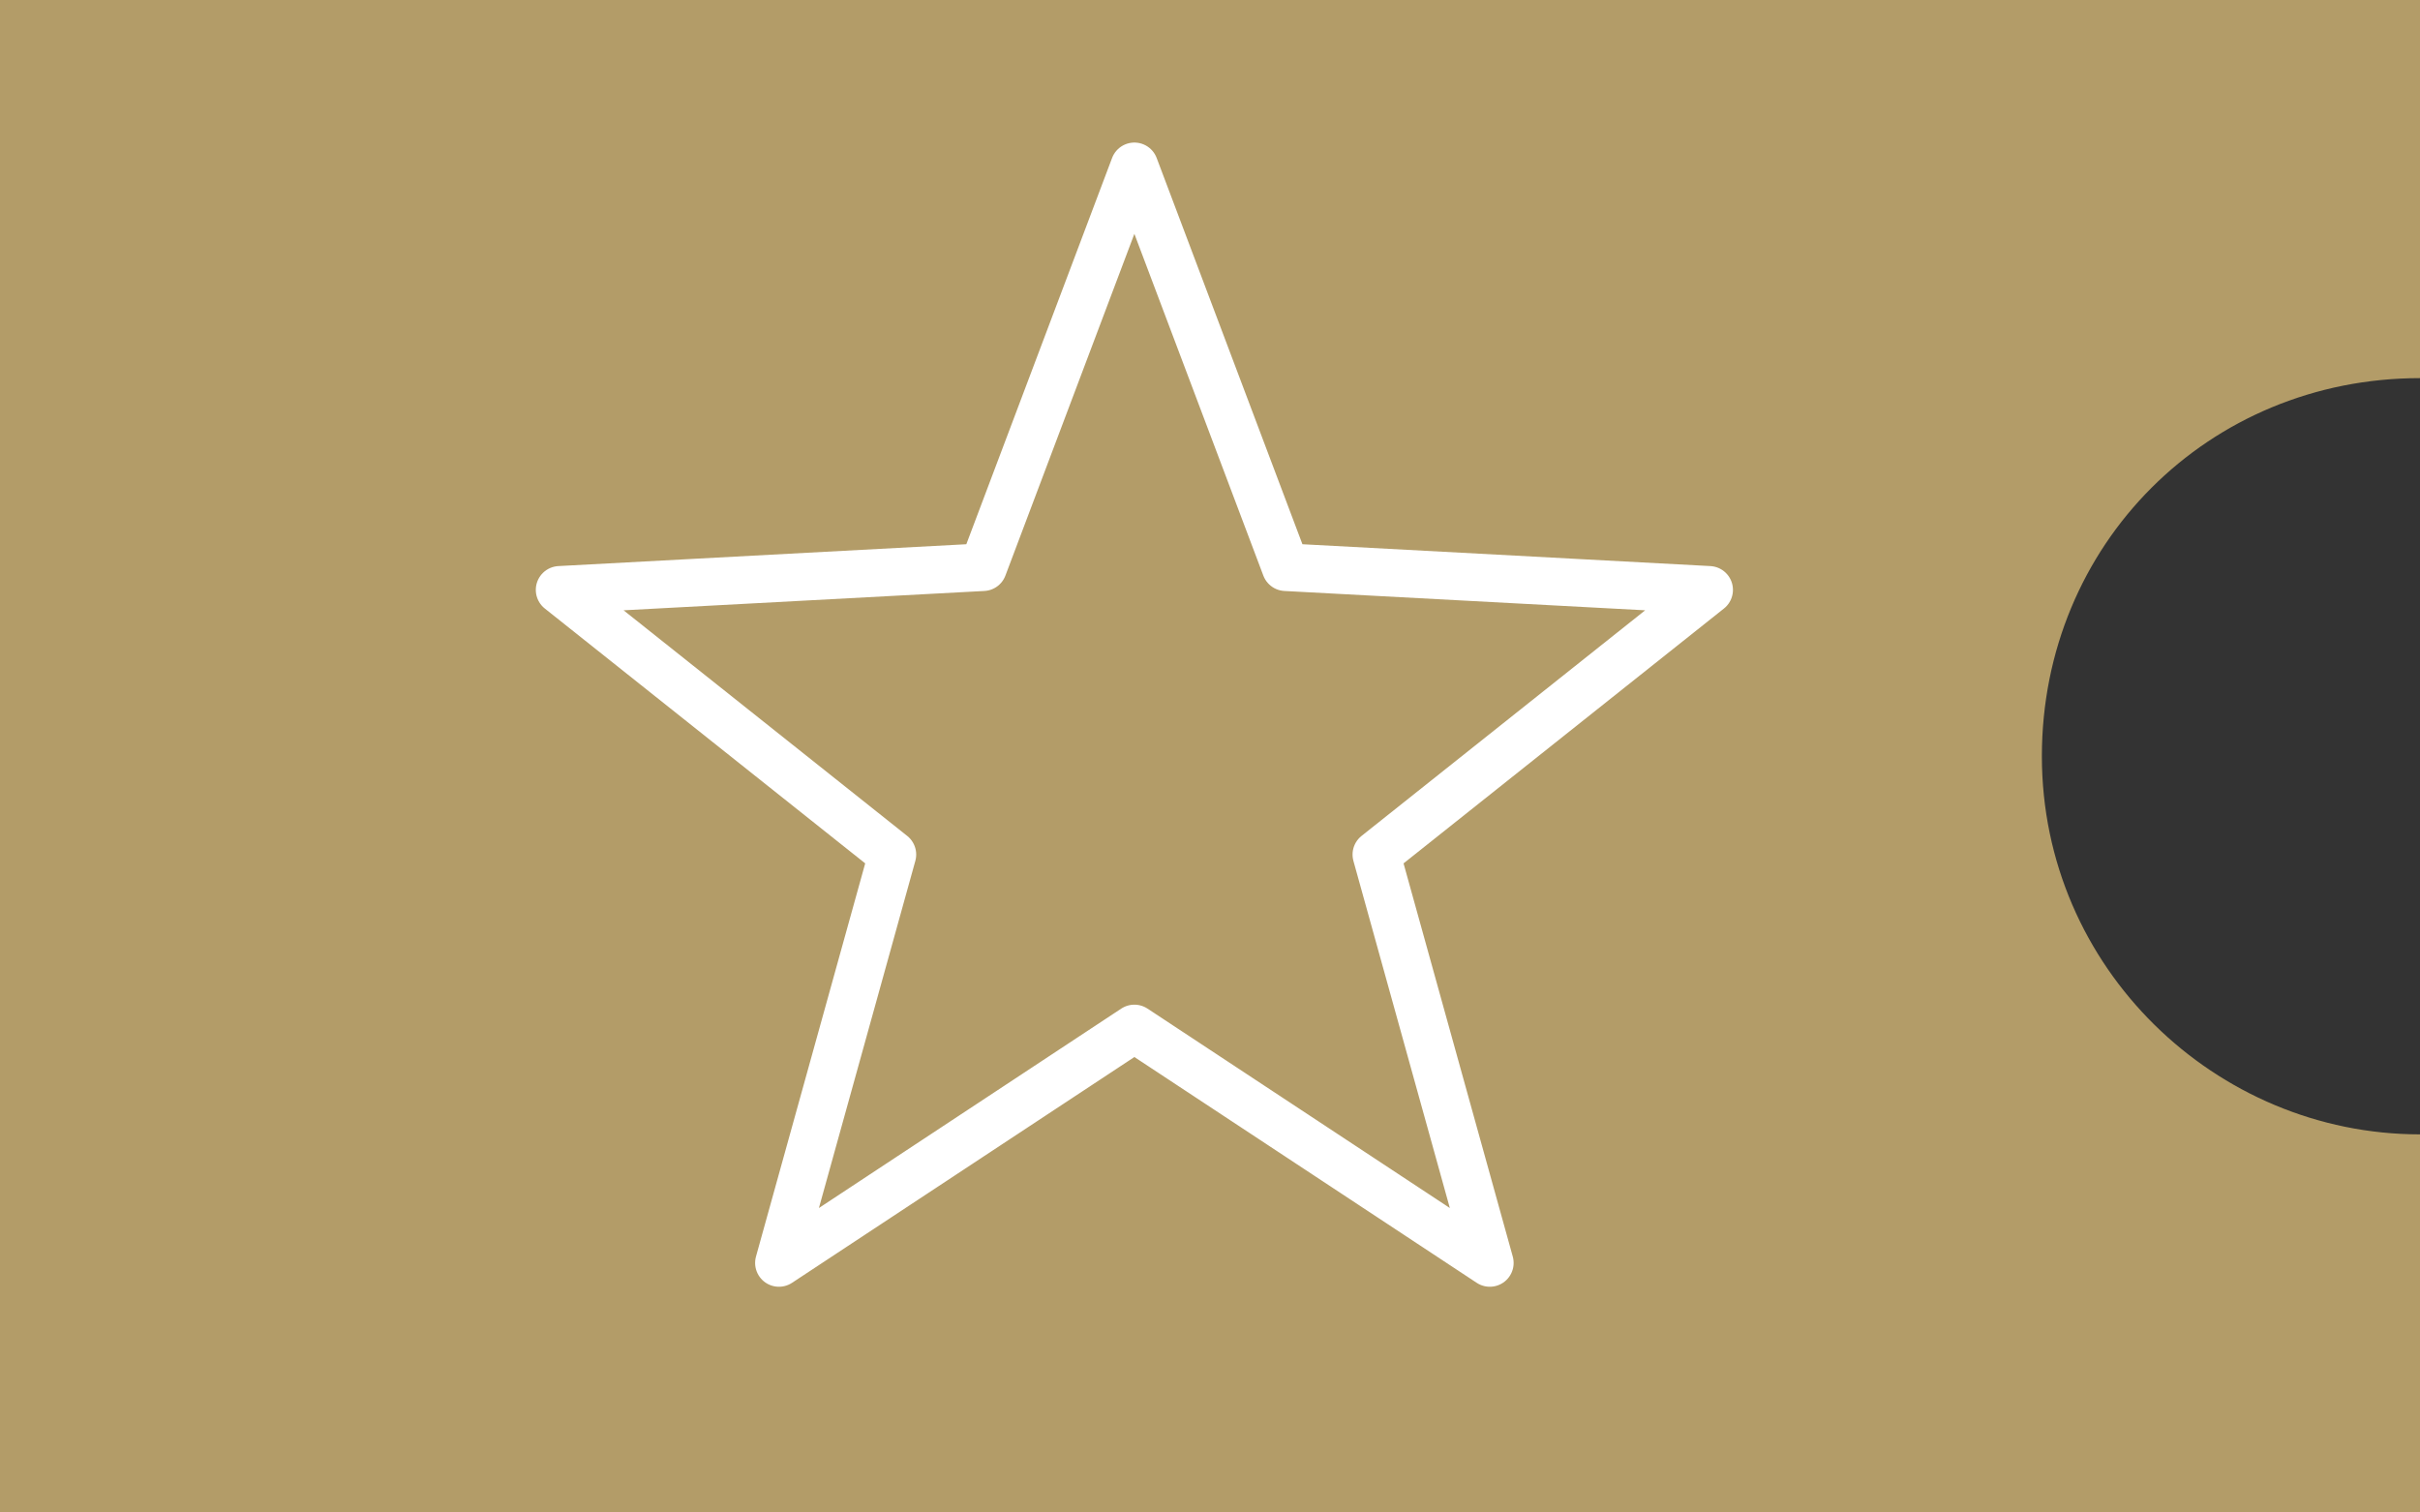
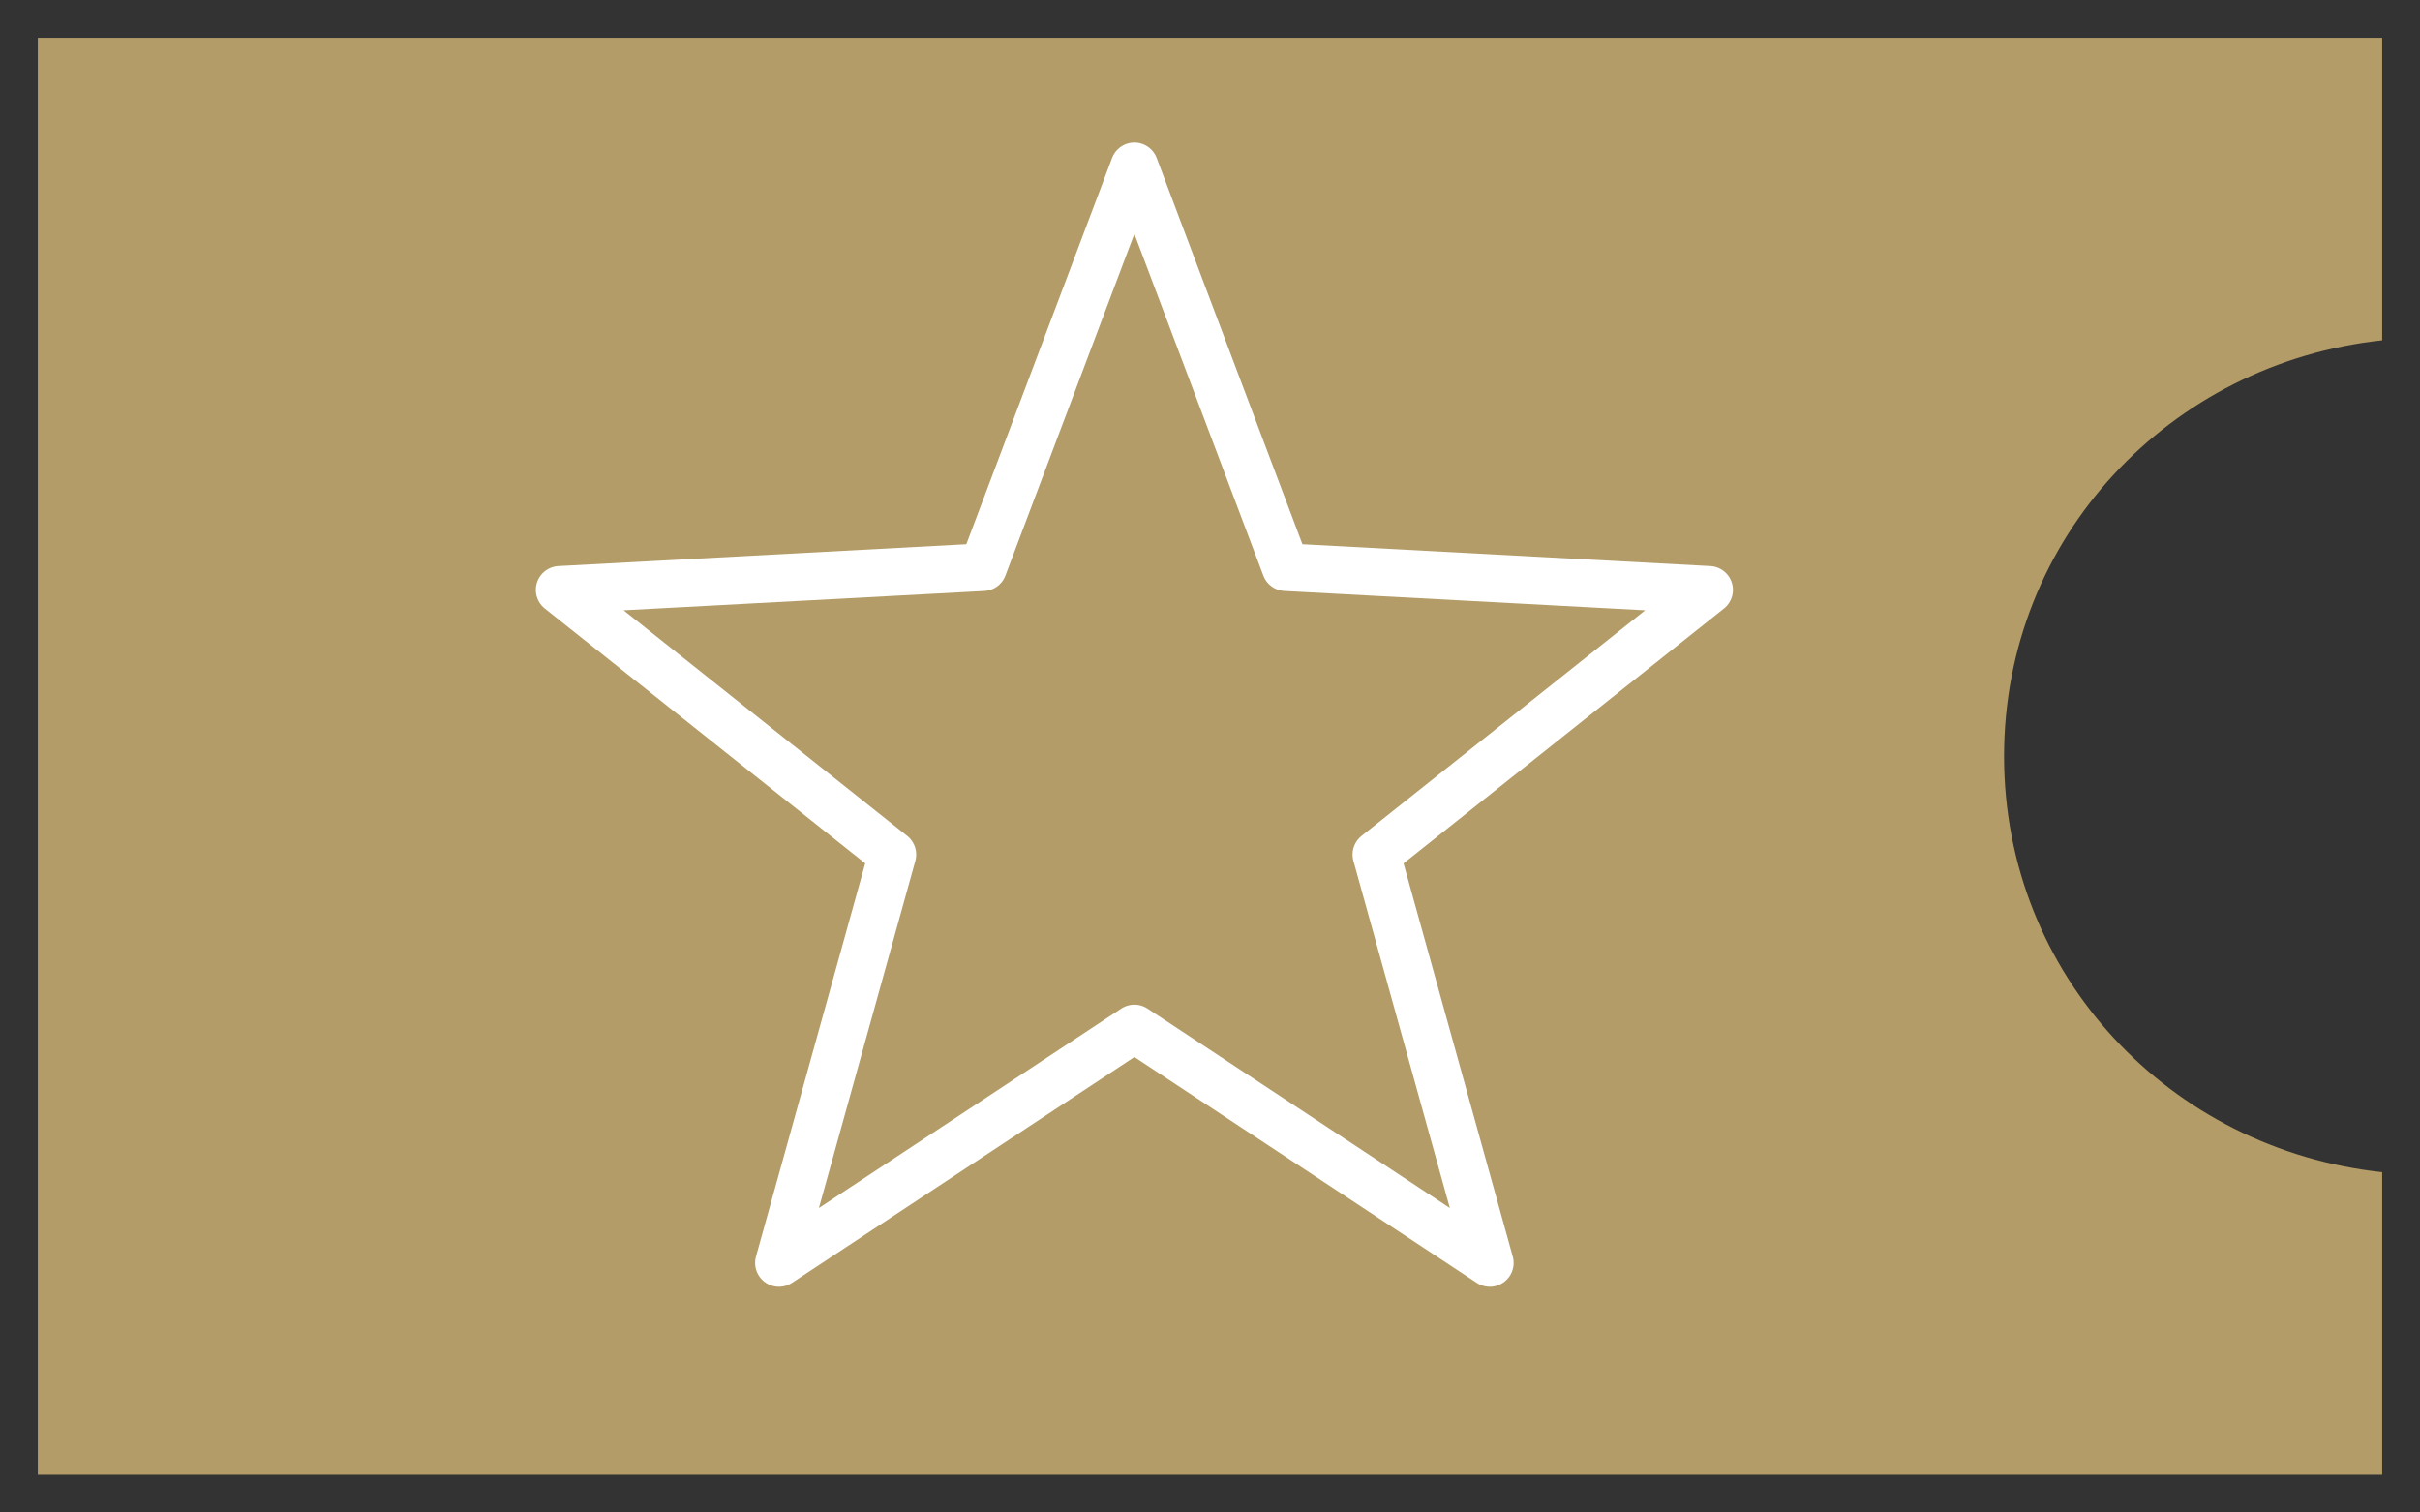
<svg xmlns="http://www.w3.org/2000/svg" id="_レイヤー_1" data-name="レイヤー_1" viewBox="0 0 32 20">
  <rect x="0" y="0" width="32" height="20" fill="#333333" stroke="none" />
  <defs>
    <style>
      .cls-1 {
        fill: #b39c68;
      }

      .cls-2 {
        fill: none;
        stroke: #fff;
        stroke-linejoin: round;
        stroke-width: .63px;
      }
    </style>
  </defs>
  <g>
    <path class="cls-1" d="M.5,19.5V.5h31v4c-2.8.3-5,2.6-5,5.5s2.2,5.2,5,5.5v4H.5Z" />
-     <path class="cls-1" d="M31,1v3.1c-2.8.5-5,3-5,5.9s2.1,5.4,5,5.9v3.1H1V1h30M32,0H0v20h32v-5c-2.7,0-5-2.2-5-5s2.2-5,5-5V0h0Z" />
  </g>
  <polygon class="cls-2" points="15 13.6 10.3 16.7 11.8 11.3 7.4 7.8 13 7.5 15 2.2 17 7.5 22.6 7.8 18.2 11.3 19.7 16.7 15 13.6" />
</svg>